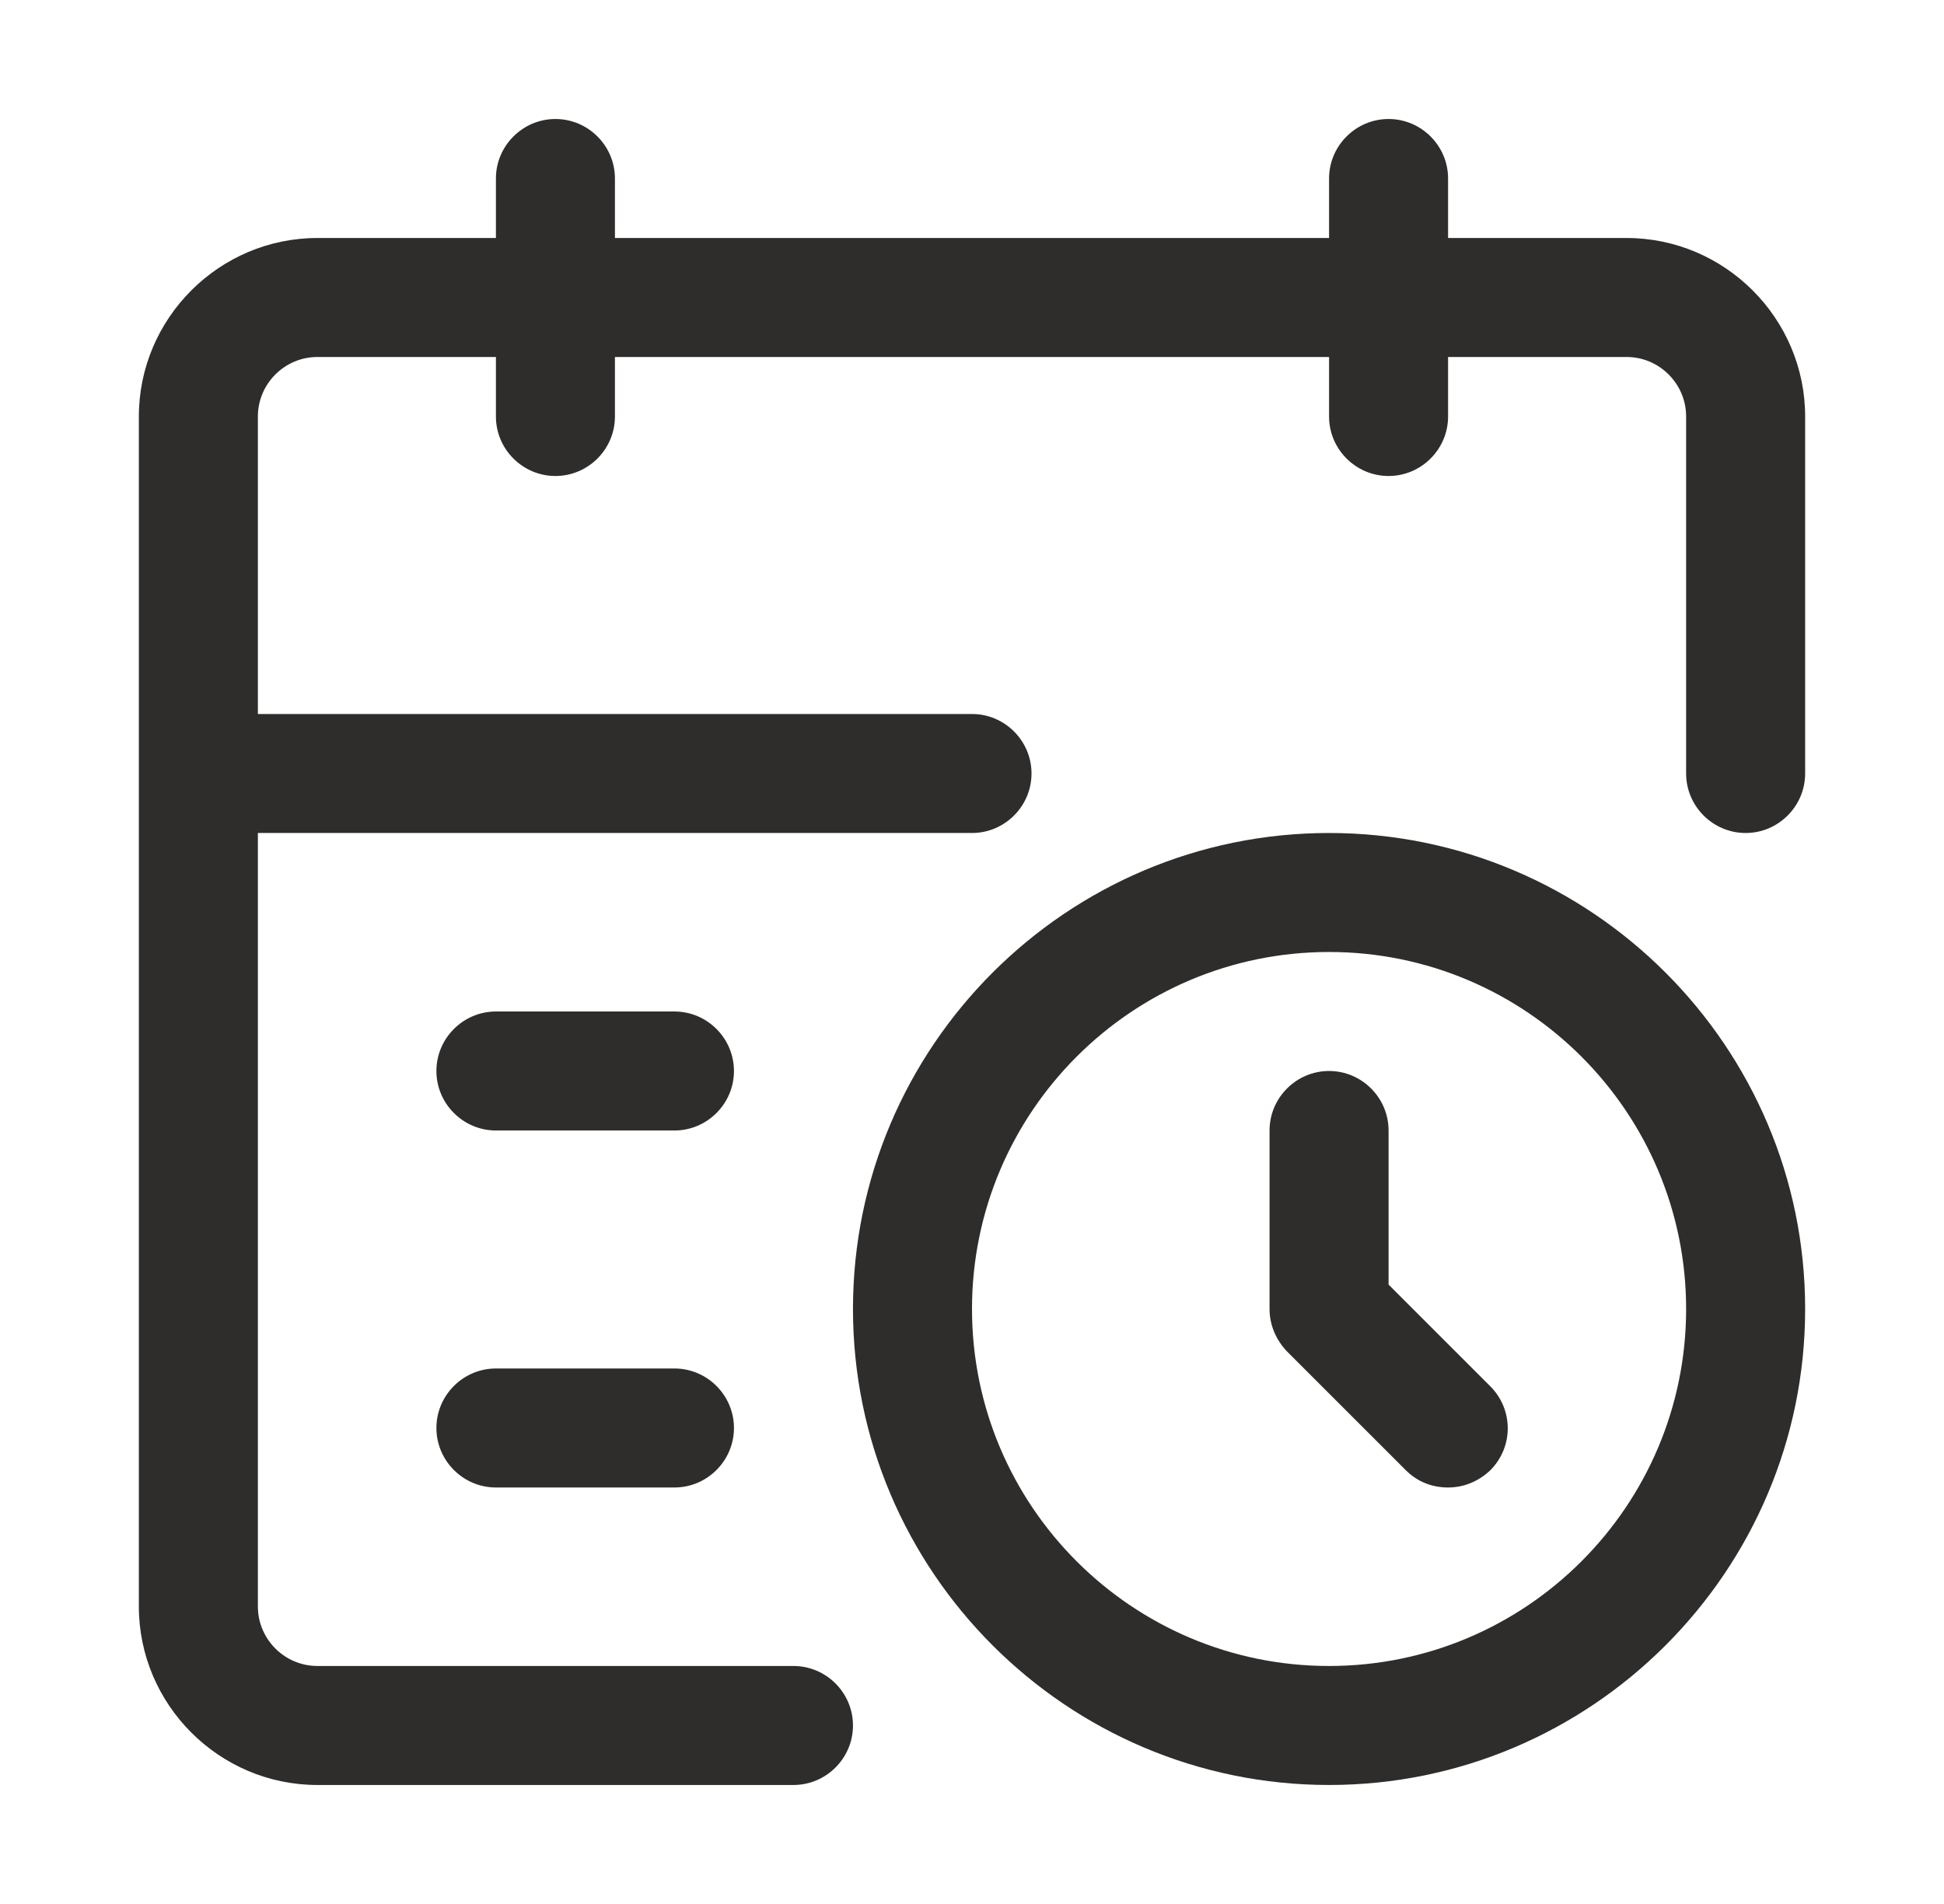
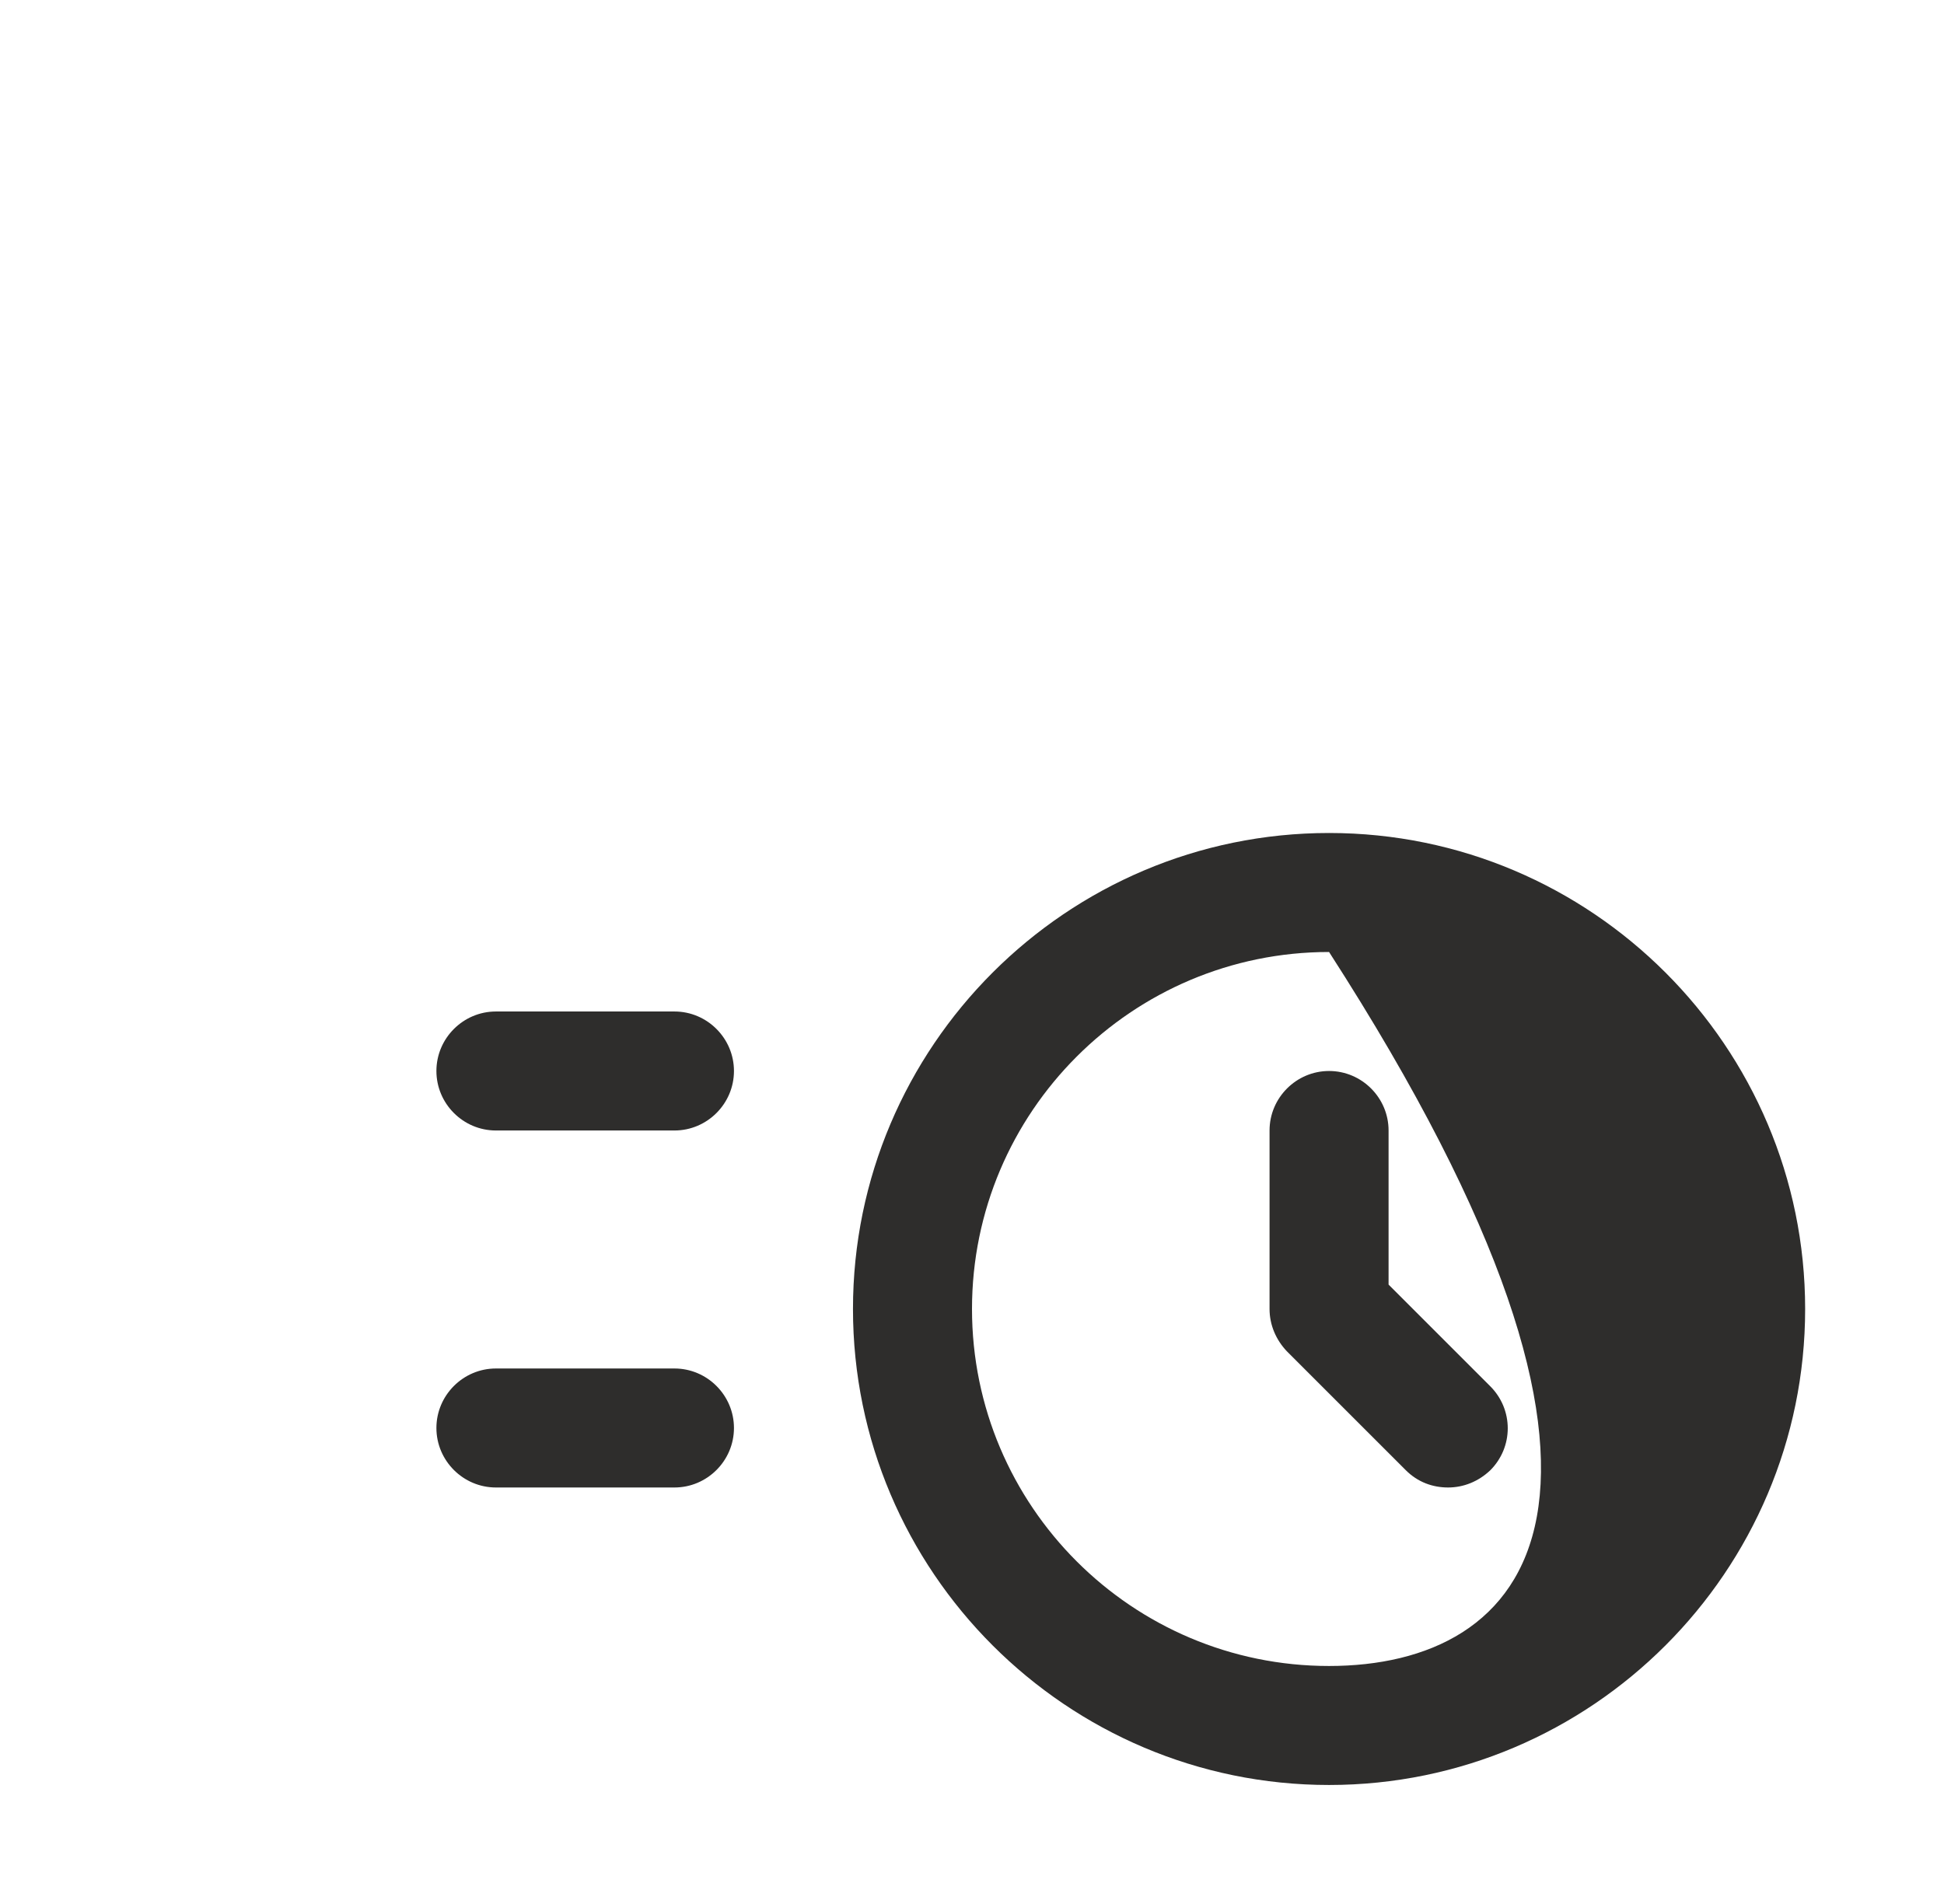
<svg xmlns="http://www.w3.org/2000/svg" width="49" height="48" viewBox="0 0 49 48" fill="none">
-   <path d="M41 6H36.5V4.5C36.5 3.675 35.825 3 35 3C34.175 3 33.5 3.675 33.5 4.5V6H15.5V4.5C15.5 3.675 14.825 3 14 3C13.175 3 12.5 3.675 12.5 4.5V6H8C5.525 6 3.5 8.025 3.5 10.5V40.5C3.5 42.975 5.525 45 8 45H20C20.825 45 21.5 44.325 21.5 43.5C21.5 42.675 20.825 42 20 42H8C7.175 42 6.5 41.325 6.5 40.5V21H24.5C25.325 21 26 20.325 26 19.5C26 18.675 25.325 18 24.5 18H6.5V10.5C6.5 9.675 7.175 9 8 9H12.5V10.5C12.5 11.325 13.175 12 14 12C14.825 12 15.5 11.325 15.5 10.5V9H33.5V10.5C33.5 11.325 34.175 12 35 12C35.825 12 36.5 11.325 36.5 10.5V9H41C41.825 9 42.5 9.675 42.5 10.5V19.5C42.5 20.325 43.175 21 44 21C44.825 21 45.5 20.325 45.5 19.5V10.5C45.5 8.025 43.475 6 41 6Z" fill="#2E2D2C" />
-   <path d="M33.5 21C26.885 21 21.5 26.385 21.5 33C21.5 39.615 26.885 45 33.5 45C40.115 45 45.5 39.615 45.5 33C45.5 26.385 40.115 21 33.5 21ZM33.5 42C28.535 42 24.5 37.965 24.5 33C24.5 28.035 28.535 24 33.5 24C38.465 24 42.5 28.035 42.5 33C42.5 37.965 38.465 42 33.5 42Z" fill="#2E2D2C" />
+   <path d="M33.5 21C26.885 21 21.5 26.385 21.5 33C21.5 39.615 26.885 45 33.5 45C40.115 45 45.5 39.615 45.5 33C45.5 26.385 40.115 21 33.5 21ZM33.5 42C28.535 42 24.5 37.965 24.5 33C24.5 28.035 28.535 24 33.5 24C42.5 37.965 38.465 42 33.5 42Z" fill="#2E2D2C" />
  <path d="M35 32.385V28.5C35 27.675 34.325 27 33.5 27C32.675 27 32 27.675 32 28.5V33C32 33.405 32.165 33.78 32.435 34.065L35.435 37.065C35.735 37.365 36.11 37.5 36.5 37.5C36.89 37.5 37.265 37.35 37.565 37.065C37.704 36.926 37.814 36.761 37.89 36.58C37.965 36.398 38.004 36.204 38.004 36.008C38.004 35.811 37.965 35.617 37.89 35.435C37.814 35.254 37.704 35.089 37.565 34.95L35 32.385ZM17 25.5H12.5C11.675 25.5 11 26.175 11 27C11 27.825 11.675 28.5 12.5 28.5H17C17.825 28.5 18.5 27.825 18.5 27C18.5 26.175 17.825 25.5 17 25.5ZM17 34.5H12.5C11.675 34.5 11 35.175 11 36C11 36.825 11.675 37.5 12.5 37.5H17C17.825 37.5 18.5 36.825 18.5 36C18.5 35.175 17.825 34.5 17 34.5Z" fill="#2E2D2C" />
</svg>